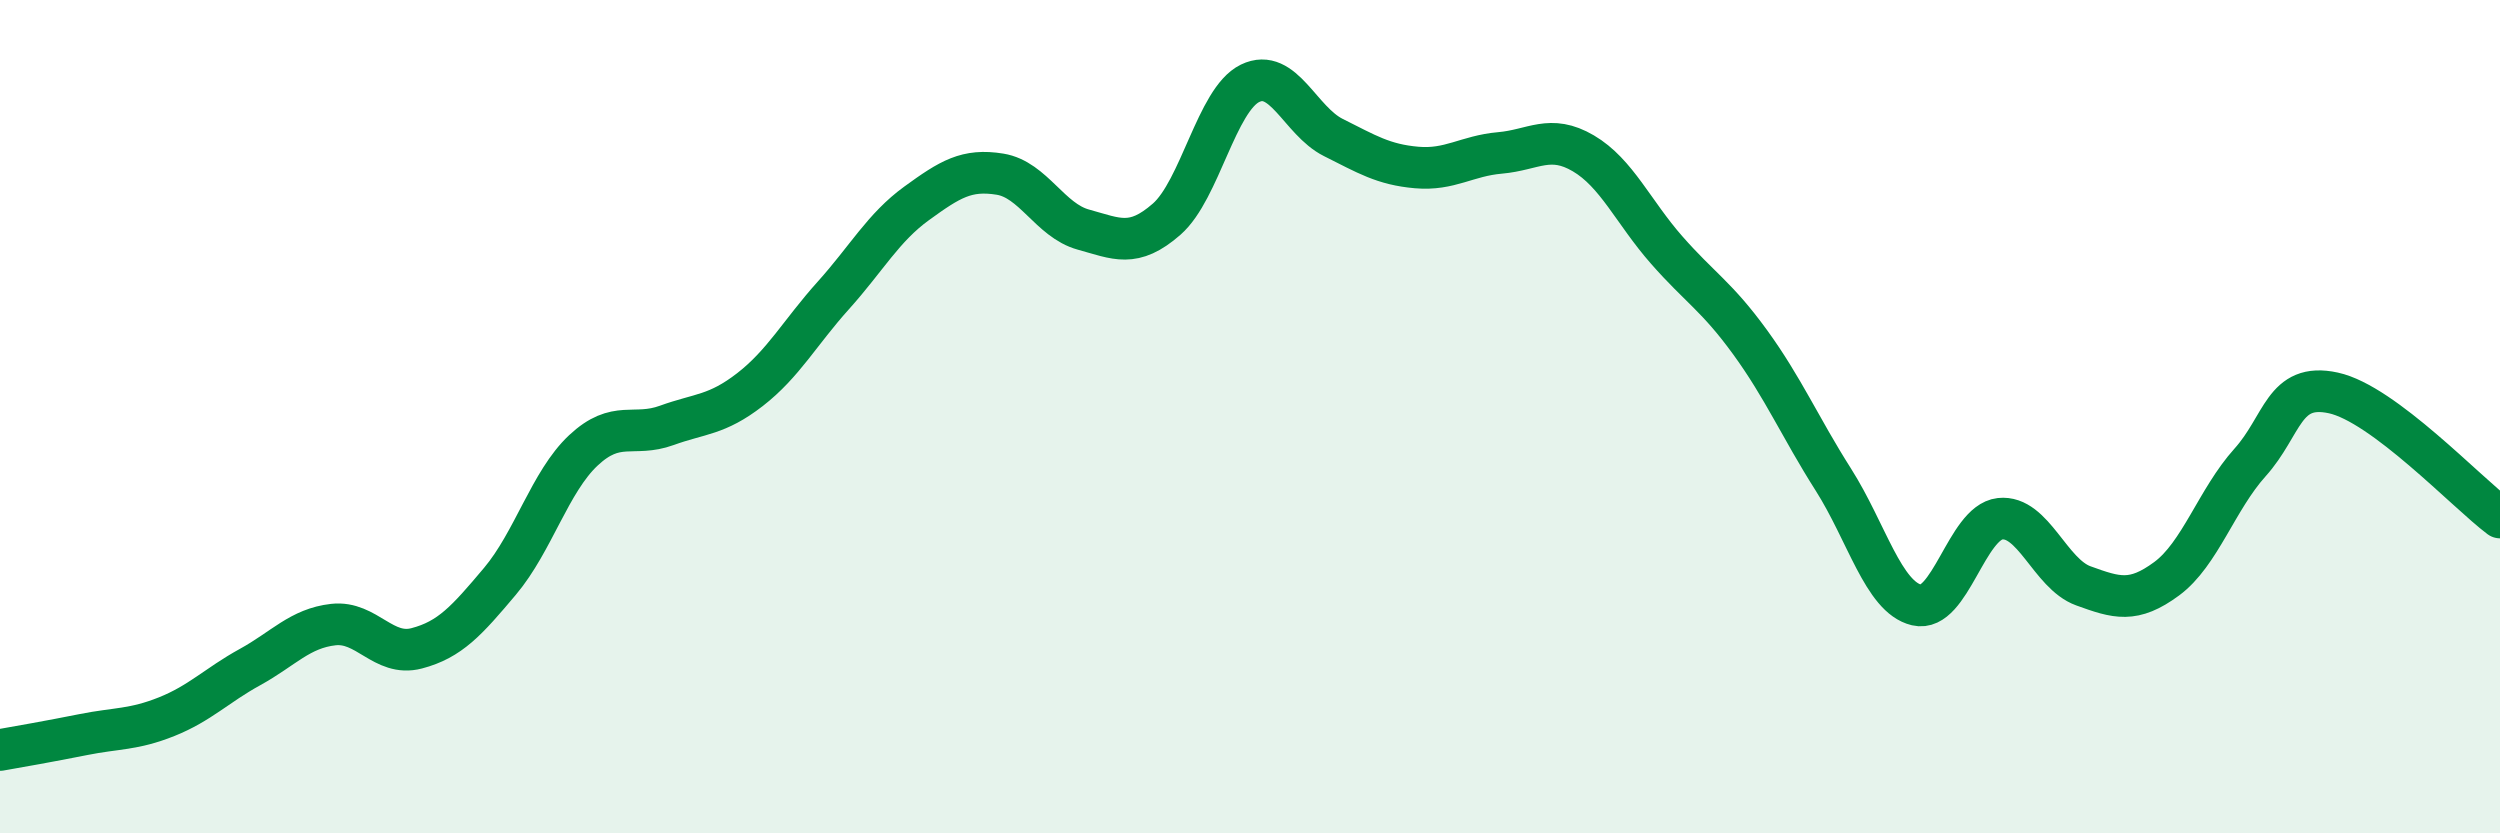
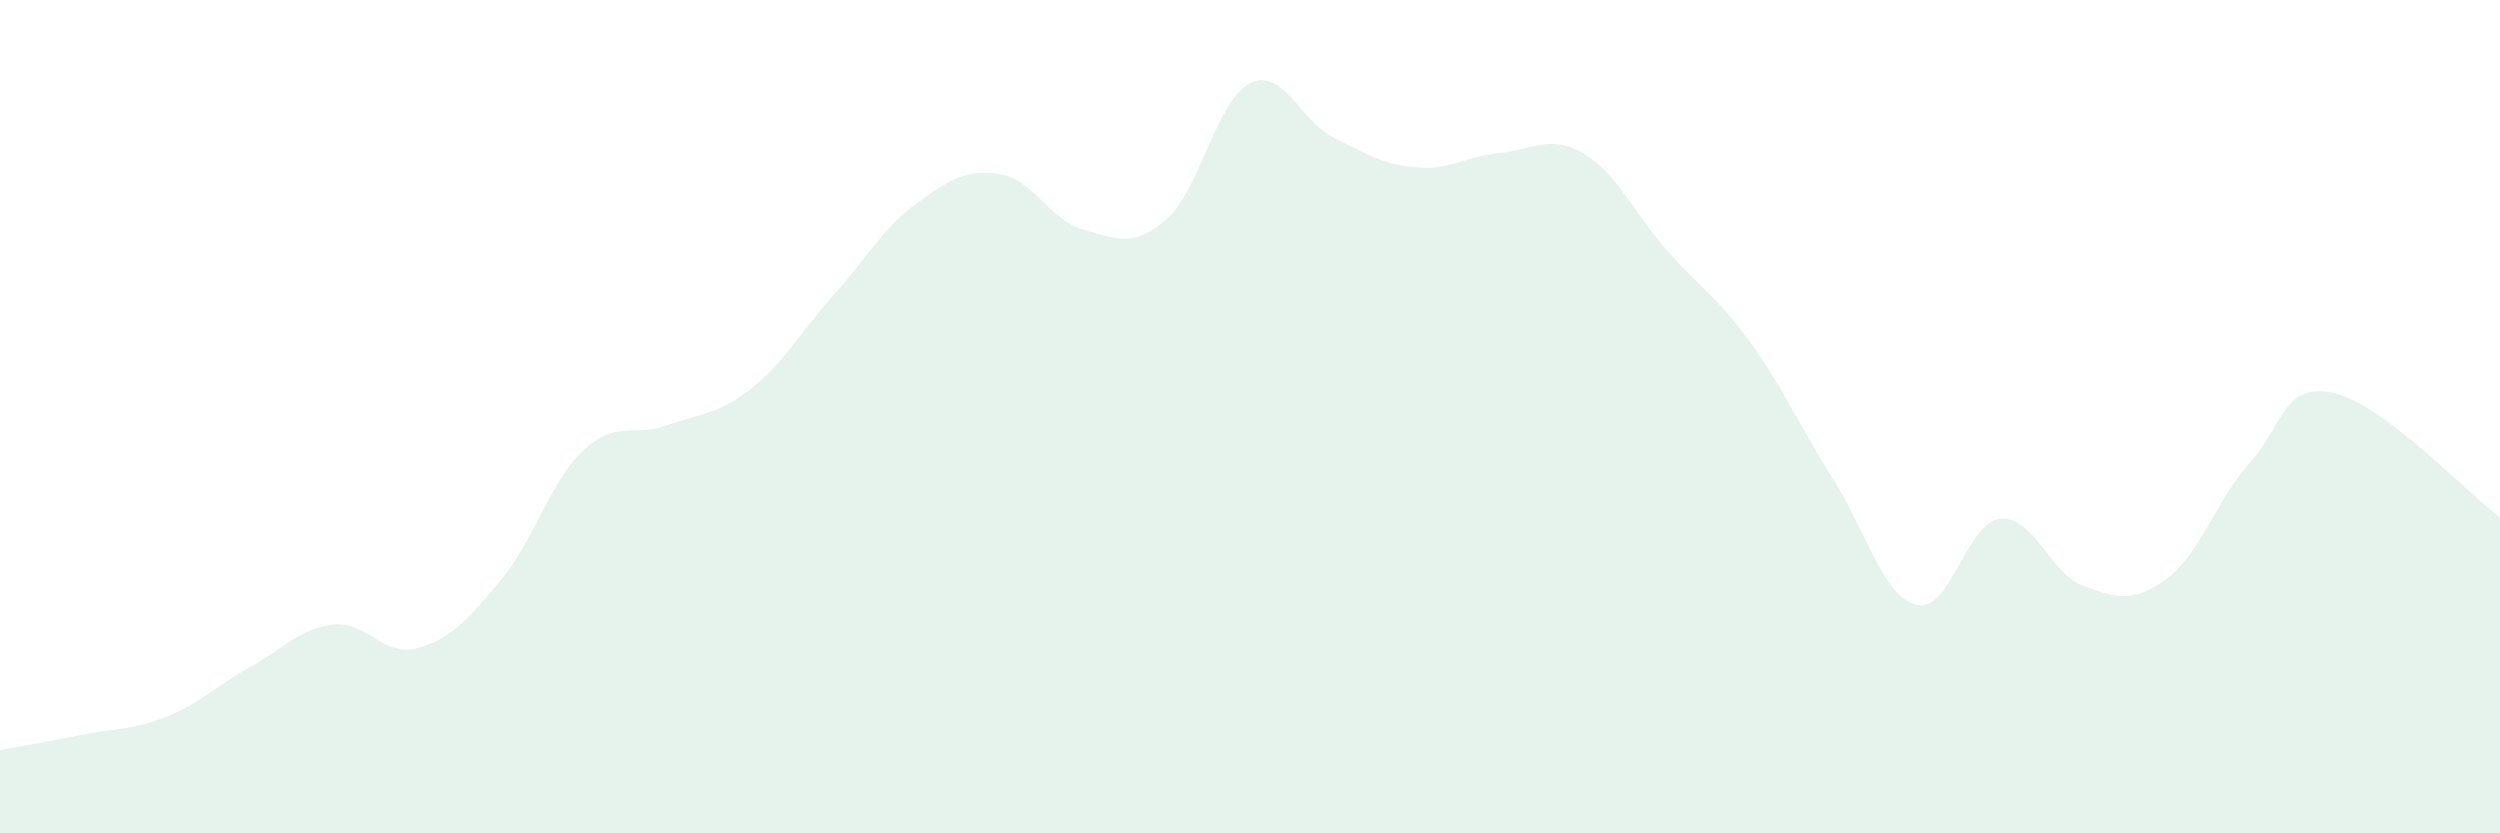
<svg xmlns="http://www.w3.org/2000/svg" width="60" height="20" viewBox="0 0 60 20">
  <path d="M 0,18 C 0.4,17.93 1.2,17.79 2,17.63 C 2.8,17.47 3.2,17.52 4,17.2 C 4.8,16.88 5.2,16.45 6,16.01 C 6.8,15.57 7.2,15.08 8,14.99 C 8.8,14.9 9.2,15.77 10,15.56 C 10.8,15.35 11.2,14.9 12,13.95 C 12.8,13 13.2,11.56 14,10.81 C 14.8,10.06 15.2,10.5 16,10.21 C 16.8,9.92 17.2,9.97 18,9.35 C 18.8,8.73 19.2,7.98 20,7.09 C 20.8,6.2 21.2,5.46 22,4.88 C 22.8,4.3 23.2,4.05 24,4.18 C 24.8,4.31 25.2,5.29 26,5.51 C 26.8,5.73 27.2,5.96 28,5.26 C 28.8,4.56 29.2,2.39 30,2 C 30.8,1.61 31.2,2.9 32,3.3 C 32.8,3.7 33.2,3.95 34,4.02 C 34.8,4.09 35.2,3.74 36,3.67 C 36.8,3.6 37.2,3.21 38,3.68 C 38.8,4.15 39.2,5.09 40,6 C 40.8,6.91 41.2,7.11 42,8.21 C 42.8,9.31 43.2,10.25 44,11.51 C 44.8,12.77 45.2,14.33 46,14.52 C 46.8,14.71 47.2,12.54 48,12.45 C 48.8,12.36 49.2,13.77 50,14.06 C 50.8,14.35 51.2,14.48 52,13.89 C 52.8,13.3 53.2,11.99 54,11.1 C 54.8,10.21 54.8,9.17 56,9.43 C 57.2,9.69 59.2,11.82 60,12.42L60 20L0 20Z" fill="#008740" opacity="0.1" stroke-linecap="round" stroke-linejoin="round" />
-   <path d="M 0,18 C 0.4,17.93 1.2,17.79 2,17.63 C 2.8,17.47 3.2,17.52 4,17.2 C 4.8,16.88 5.2,16.45 6,16.01 C 6.8,15.57 7.2,15.08 8,14.99 C 8.8,14.9 9.2,15.77 10,15.56 C 10.8,15.35 11.2,14.9 12,13.95 C 12.8,13 13.2,11.56 14,10.81 C 14.8,10.06 15.2,10.5 16,10.21 C 16.8,9.92 17.2,9.97 18,9.35 C 18.8,8.73 19.2,7.98 20,7.09 C 20.8,6.2 21.2,5.46 22,4.88 C 22.8,4.3 23.2,4.05 24,4.18 C 24.8,4.31 25.2,5.29 26,5.51 C 26.8,5.73 27.2,5.96 28,5.26 C 28.8,4.56 29.2,2.39 30,2 C 30.8,1.61 31.2,2.9 32,3.3 C 32.8,3.7 33.2,3.95 34,4.02 C 34.8,4.09 35.2,3.74 36,3.67 C 36.8,3.6 37.2,3.21 38,3.68 C 38.8,4.15 39.2,5.09 40,6 C 40.8,6.91 41.2,7.11 42,8.21 C 42.8,9.31 43.2,10.25 44,11.51 C 44.8,12.77 45.2,14.33 46,14.52 C 46.8,14.71 47.2,12.54 48,12.45 C 48.8,12.36 49.2,13.77 50,14.06 C 50.8,14.35 51.2,14.48 52,13.89 C 52.8,13.3 53.2,11.99 54,11.1 C 54.8,10.21 54.8,9.17 56,9.43 C 57.2,9.69 59.2,11.82 60,12.42" stroke="#008740" stroke-width="1" fill="none" stroke-linecap="round" stroke-linejoin="round" />
</svg>